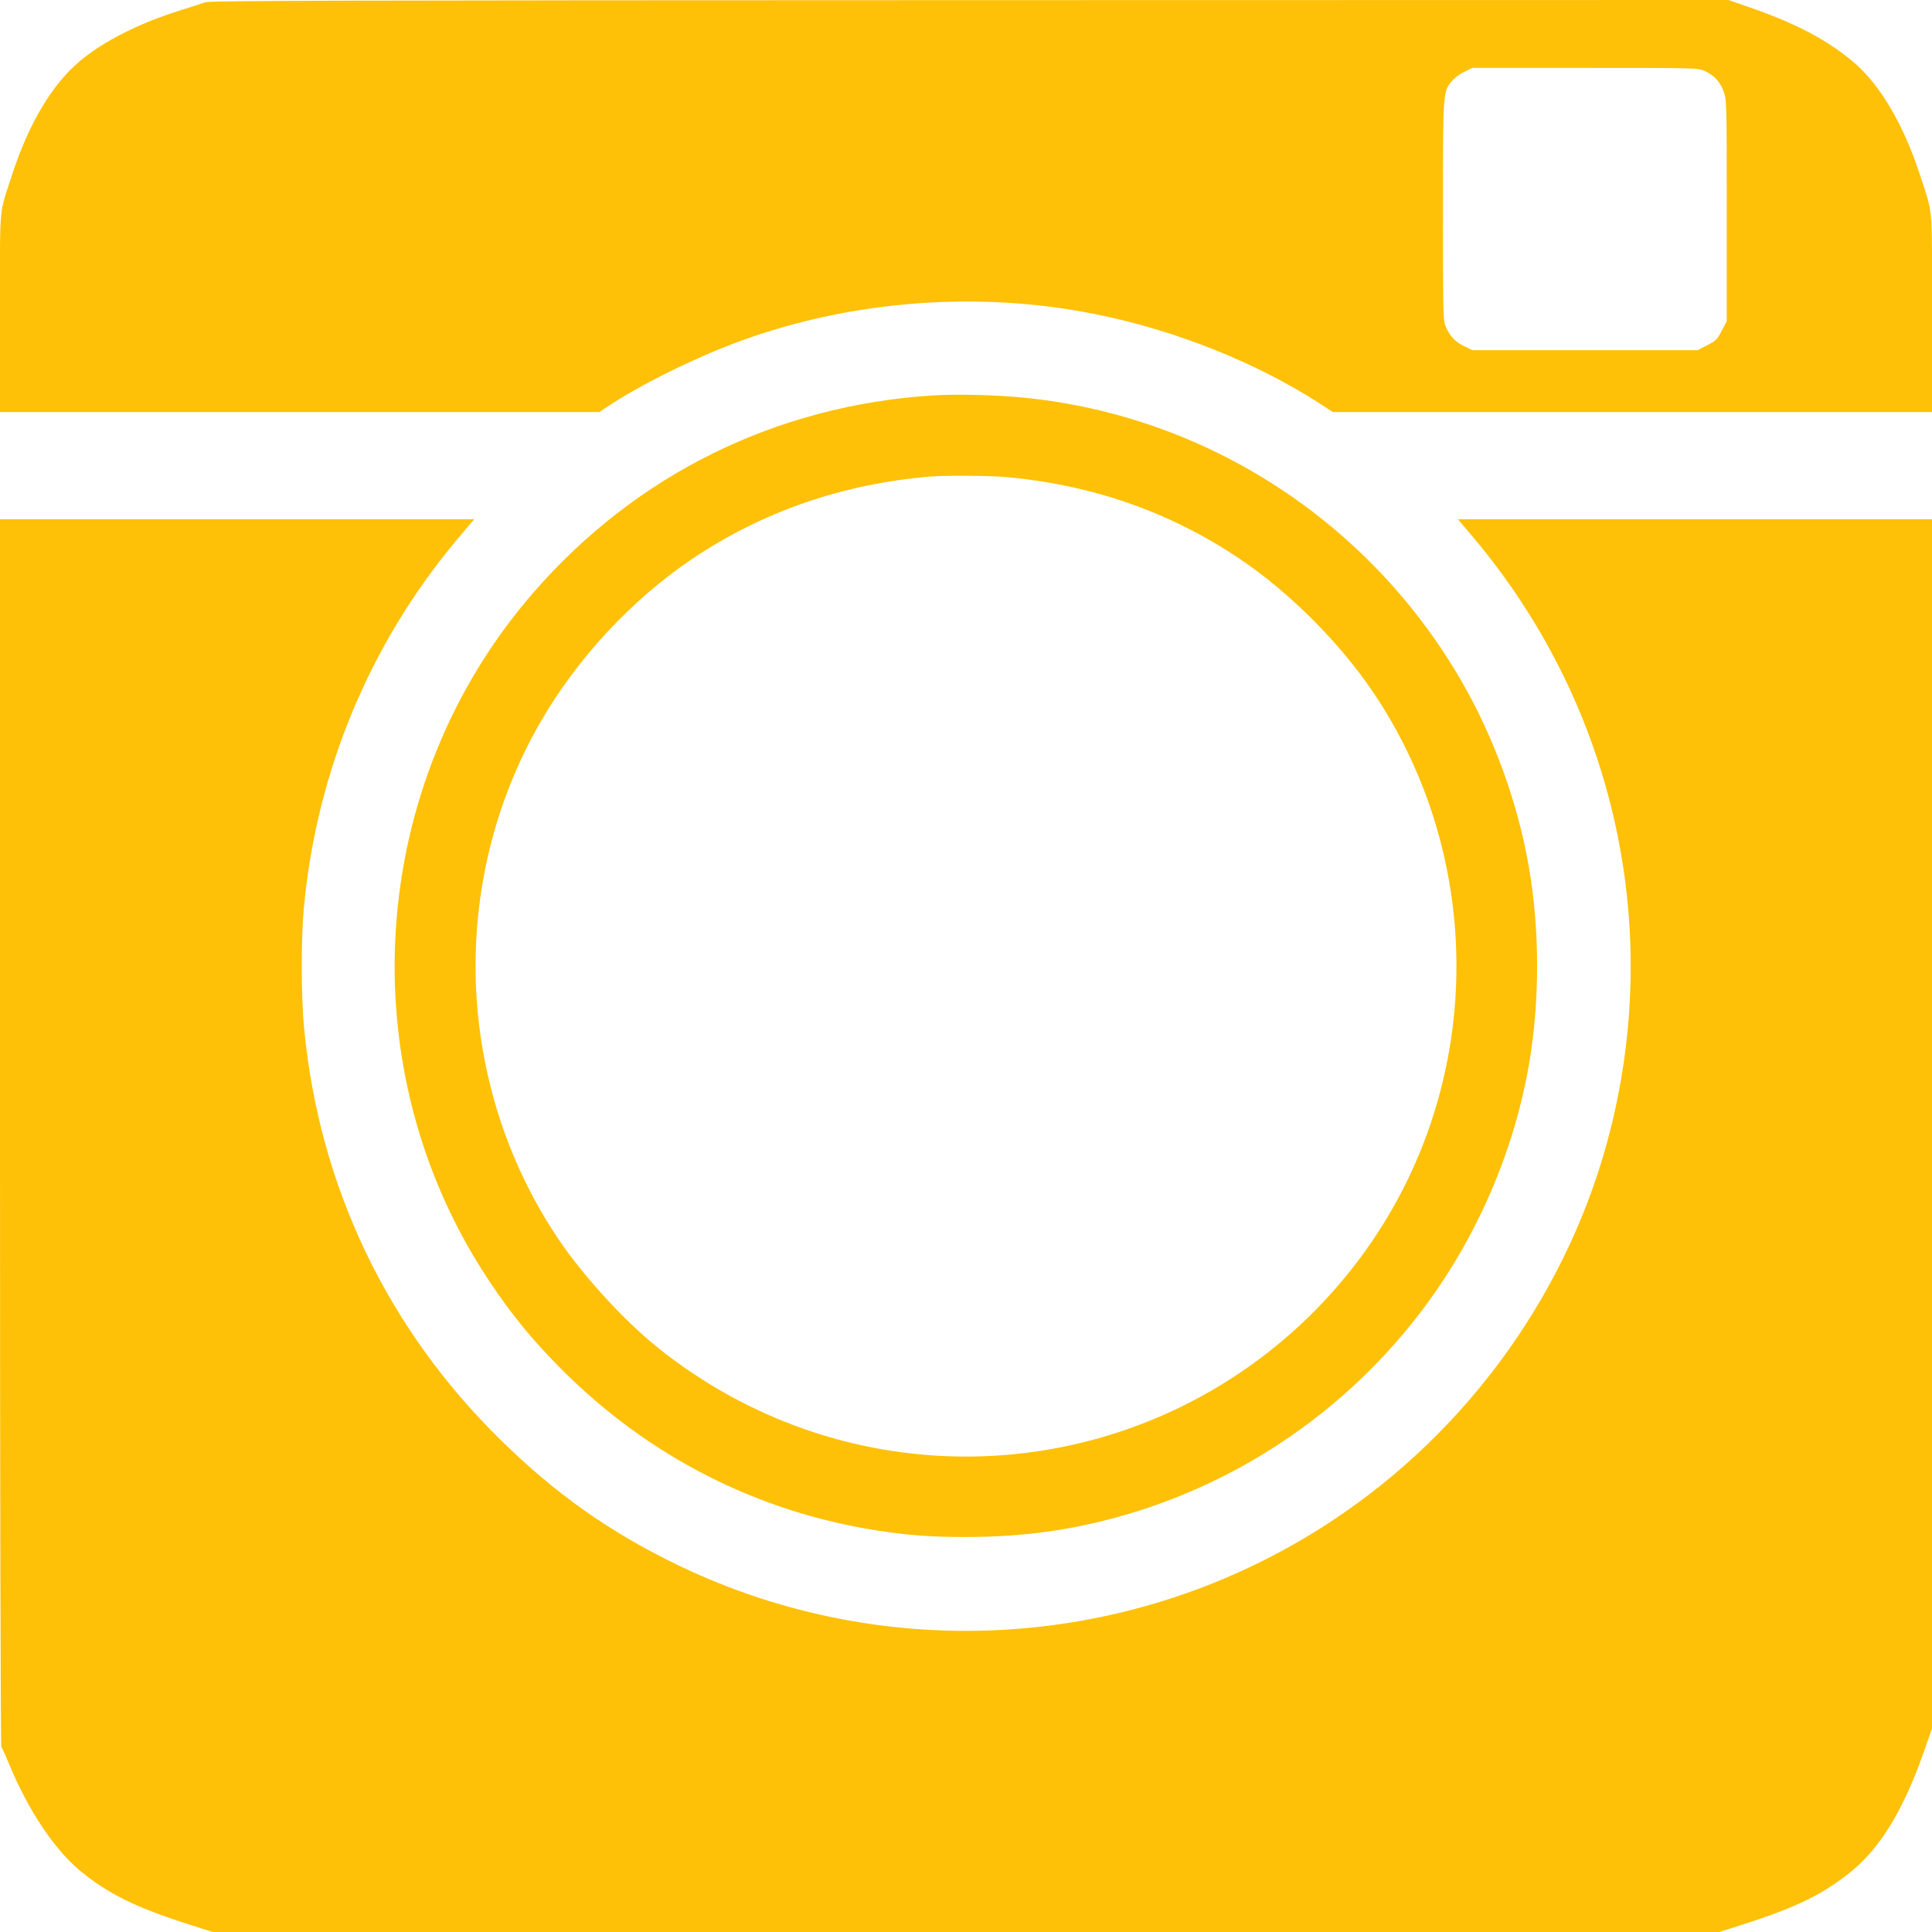
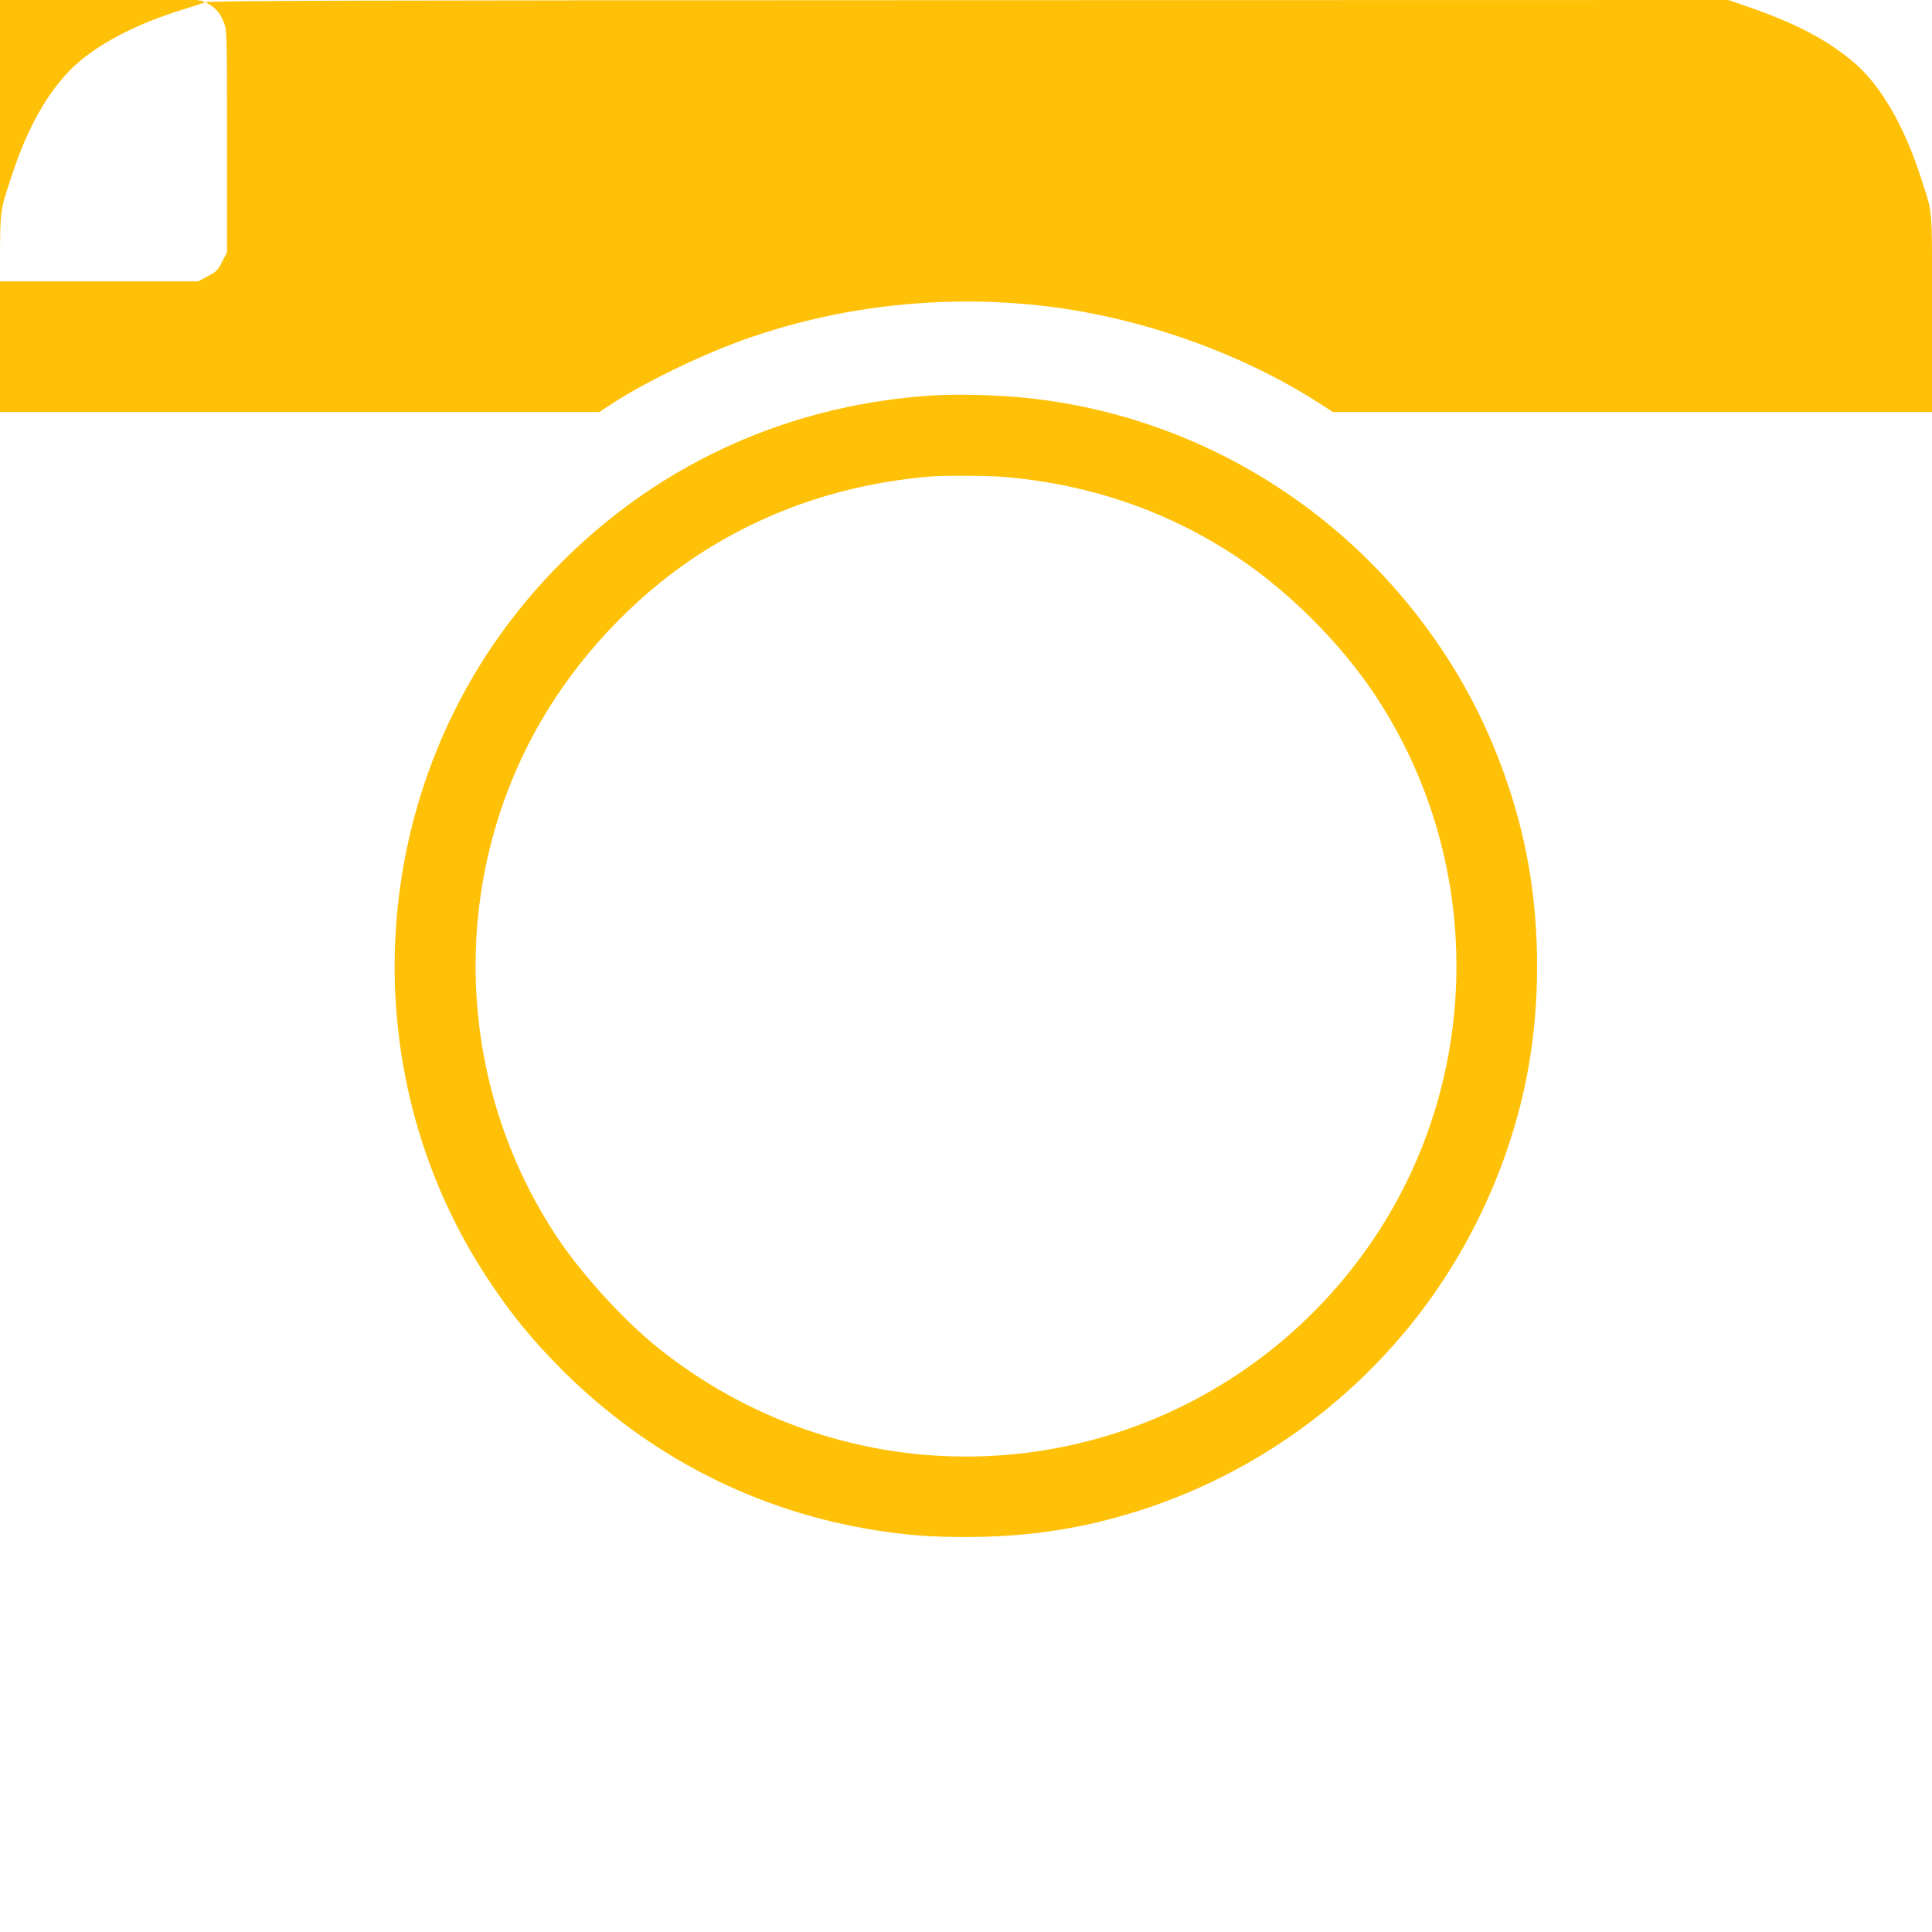
<svg xmlns="http://www.w3.org/2000/svg" version="1.0" width="1280pt" height="1280pt" viewBox="0 0 1280 1280" preserveAspectRatio="xMidYMid meet">
  <g transform="translate(0,1280) scale(0.1,-0.1)" fill="#ffc107" stroke="none">
-     <path d="M1360 12785 c-19 -7 -96 -32 -170 -55 -268 -84 -506 -204 -661 -335 -184 -154 -338 -413 -448 -750 -90 -279 -81 -173 -81 -915 l0 -660 1986 0 1985 0 42 28 c216 147 599 337 901 446 736 267 1571 330 2341 175 528 -105 1065 -319 1488 -592 l88 -57 1984 0 1985 0 0 660 c0 742 9 636 -81 915 -107 328 -263 594 -436 741 -176 149 -382 258 -688 364 l-144 50 -5028 -1 c-4103 -1 -5034 -3 -5063 -14z m9936 -456 c63 -30 99 -69 123 -134 21 -55 21 -72 21 -790 l0 -733 -33 -63 c-29 -57 -39 -67 -96 -96 l-63 -33 -746 0 -747 0 -50 24 c-60 28 -97 66 -124 126 -20 44 -21 62 -21 771 0 802 -1 793 63 866 17 20 54 47 82 59 l50 24 748 0 c743 0 747 0 793 -21z" />
+     <path d="M1360 12785 c-19 -7 -96 -32 -170 -55 -268 -84 -506 -204 -661 -335 -184 -154 -338 -413 -448 -750 -90 -279 -81 -173 -81 -915 l0 -660 1986 0 1985 0 42 28 c216 147 599 337 901 446 736 267 1571 330 2341 175 528 -105 1065 -319 1488 -592 l88 -57 1984 0 1985 0 0 660 c0 742 9 636 -81 915 -107 328 -263 594 -436 741 -176 149 -382 258 -688 364 l-144 50 -5028 -1 c-4103 -1 -5034 -3 -5063 -14z c63 -30 99 -69 123 -134 21 -55 21 -72 21 -790 l0 -733 -33 -63 c-29 -57 -39 -67 -96 -96 l-63 -33 -746 0 -747 0 -50 24 c-60 28 -97 66 -124 126 -20 44 -21 62 -21 771 0 802 -1 793 63 866 17 20 54 47 82 59 l50 24 748 0 c743 0 747 0 793 -21z" />
    <path d="M6176 10180 c-1035 -67 -1959 -523 -2637 -1300 -1111 -1273 -1234 -3165 -296 -4570 151 -226 285 -389 481 -586 574 -573 1288 -938 2081 -1063 215 -33 358 -44 595 -44 382 0 717 47 1064 149 783 230 1472 708 1962 1359 355 471 604 1044 703 1618 73 420 73 894 0 1314 -72 419 -229 852 -442 1223 -609 1059 -1684 1760 -2890 1884 -187 20 -460 26 -621 16z m494 -541 c568 -52 1081 -231 1540 -539 331 -222 666 -557 890 -890 686 -1020 733 -2359 121 -3425 -582 -1011 -1658 -1635 -2821 -1635 -738 0 -1452 251 -2035 716 -225 179 -499 478 -665 724 -686 1020 -733 2361 -120 3425 244 424 608 815 1010 1085 466 312 993 494 1575 543 96 8 400 6 505 -4z" />
-     <path d="M0 5297 c0 -2399 4 -4067 9 -4073 5 -5 26 -49 46 -99 135 -329 319 -601 506 -744 194 -150 371 -232 782 -360 l67 -21 4990 0 4990 0 67 21 c411 128 588 210 782 359 211 163 367 414 510 822 l51 146 0 4006 0 4006 -1570 0 -1571 0 99 -117 c920 -1091 1257 -2534 915 -3913 -263 -1062 -935 -2007 -1859 -2613 -1290 -847 -2931 -956 -4319 -288 -451 217 -814 473 -1178 831 -751 736 -1202 1680 -1302 2725 -21 219 -21 606 0 820 87 892 435 1727 1005 2411 46 55 92 109 103 122 l20 22 -1571 0 -1572 0 0 -4063z" />
  </g>
</svg>